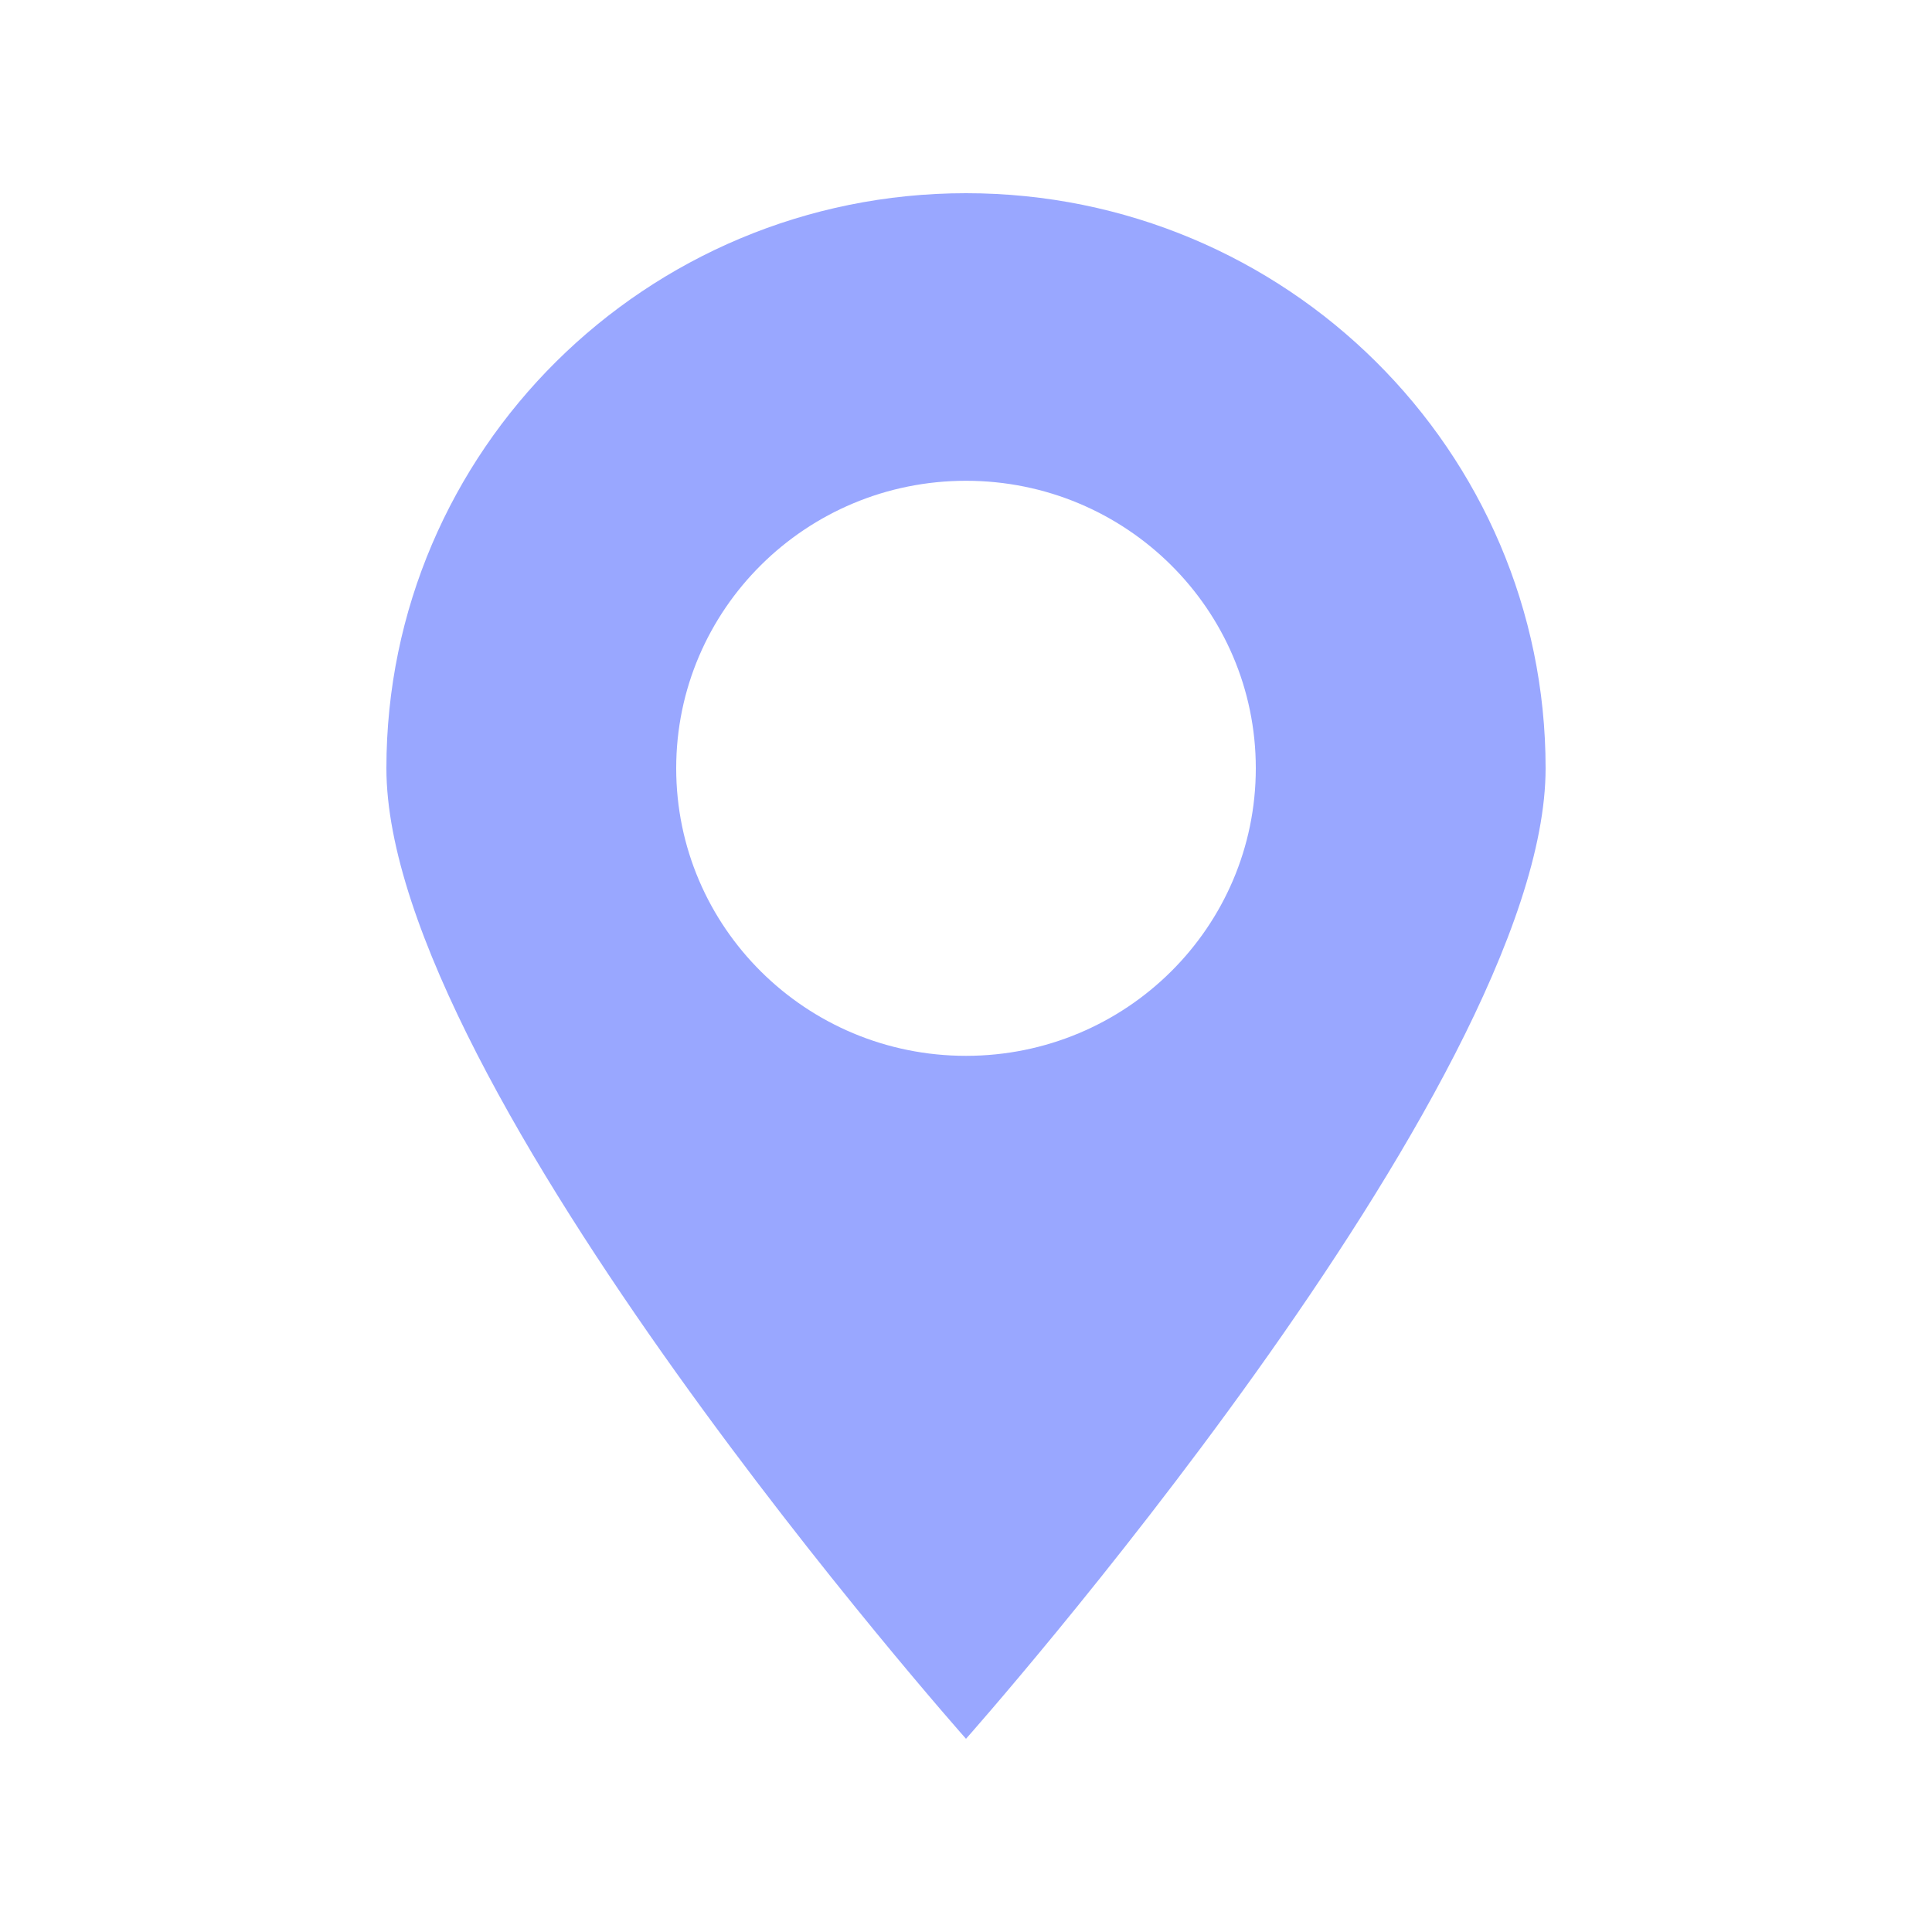
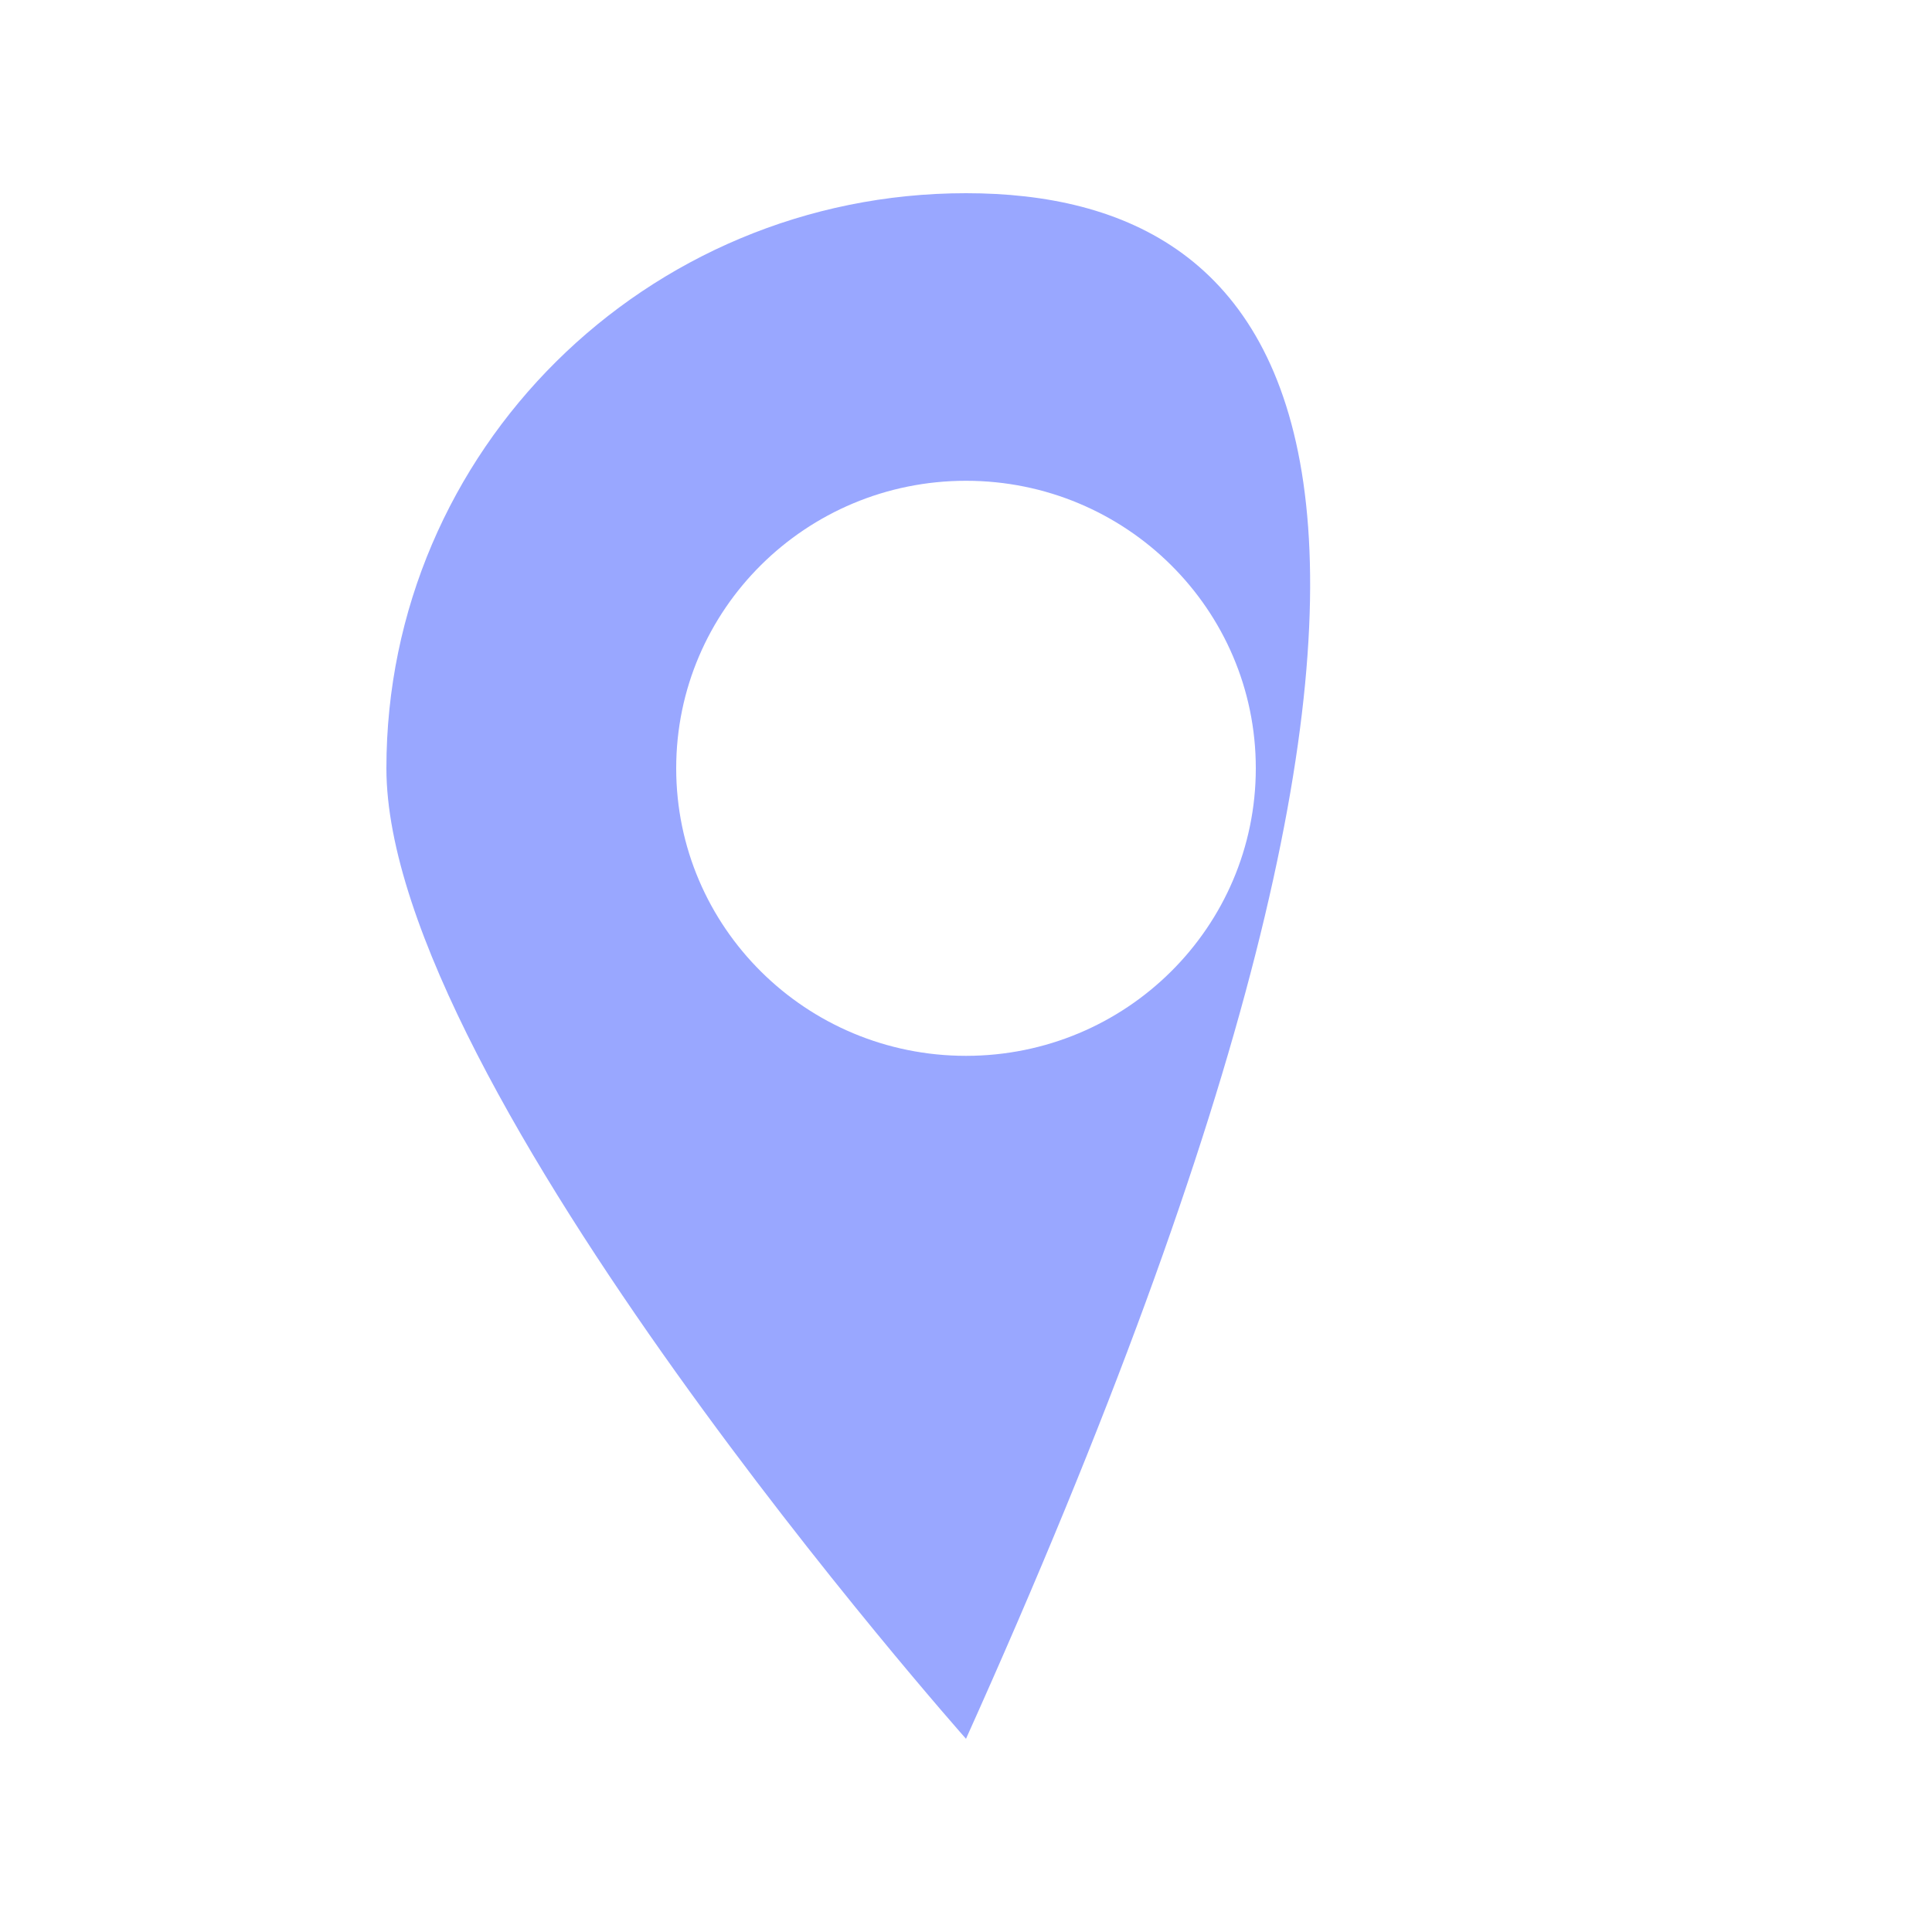
<svg xmlns="http://www.w3.org/2000/svg" width="20" height="20" viewBox="0 0 20 20" fill="none">
-   <path fill-rule="evenodd" clip-rule="evenodd" d="M10 18C10 18 16 11.242 16 7.953C16 4.665 13.314 2 10 2C6.686 2 4 4.665 4 7.953C4 11.242 10 18 10 18ZM10 4.977C8.343 4.977 7 6.309 7 7.953C7 9.598 8.343 10.93 10 10.93C11.657 10.93 13 9.598 13 7.953C13 6.309 11.657 4.977 10 4.977Z" fill="#99A7FF" />
+   <path fill-rule="evenodd" clip-rule="evenodd" d="M10 18C16 4.665 13.314 2 10 2C6.686 2 4 4.665 4 7.953C4 11.242 10 18 10 18ZM10 4.977C8.343 4.977 7 6.309 7 7.953C7 9.598 8.343 10.93 10 10.93C11.657 10.93 13 9.598 13 7.953C13 6.309 11.657 4.977 10 4.977Z" fill="#99A7FF" />
</svg>